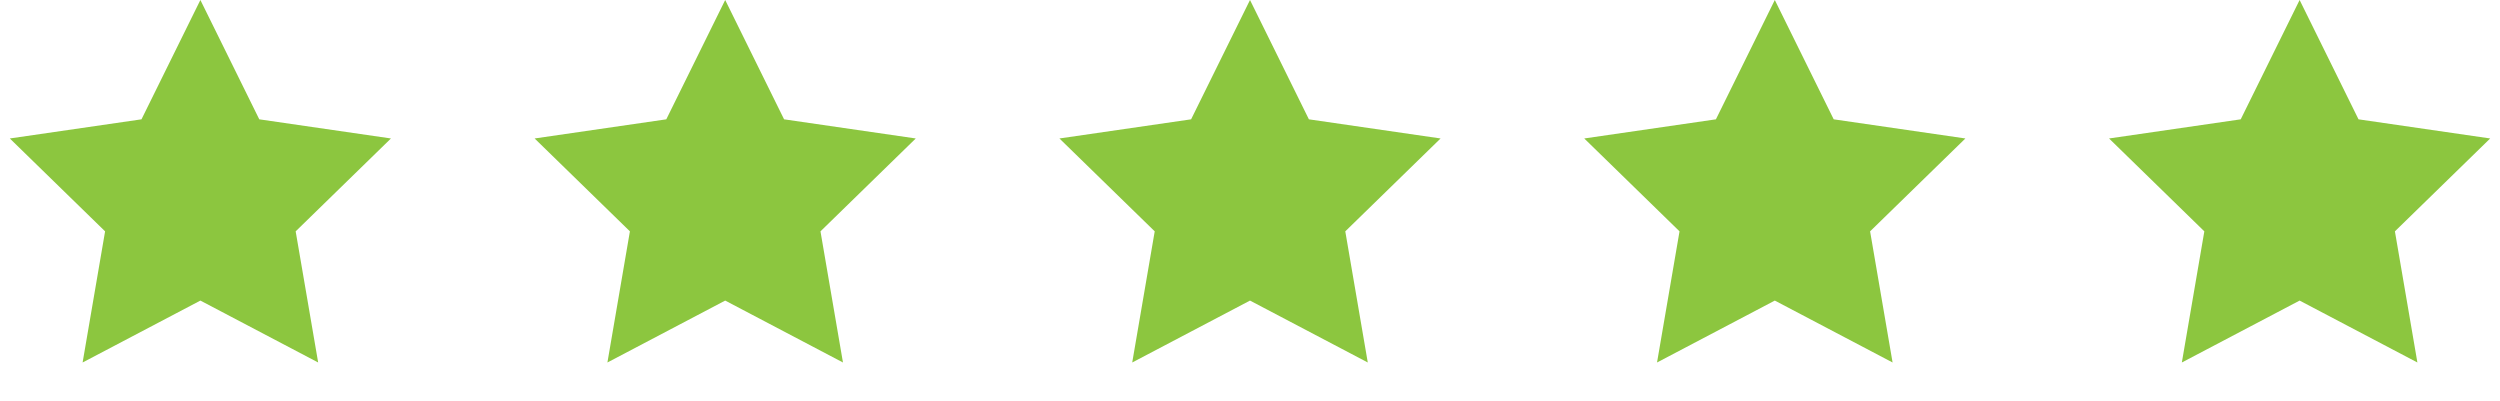
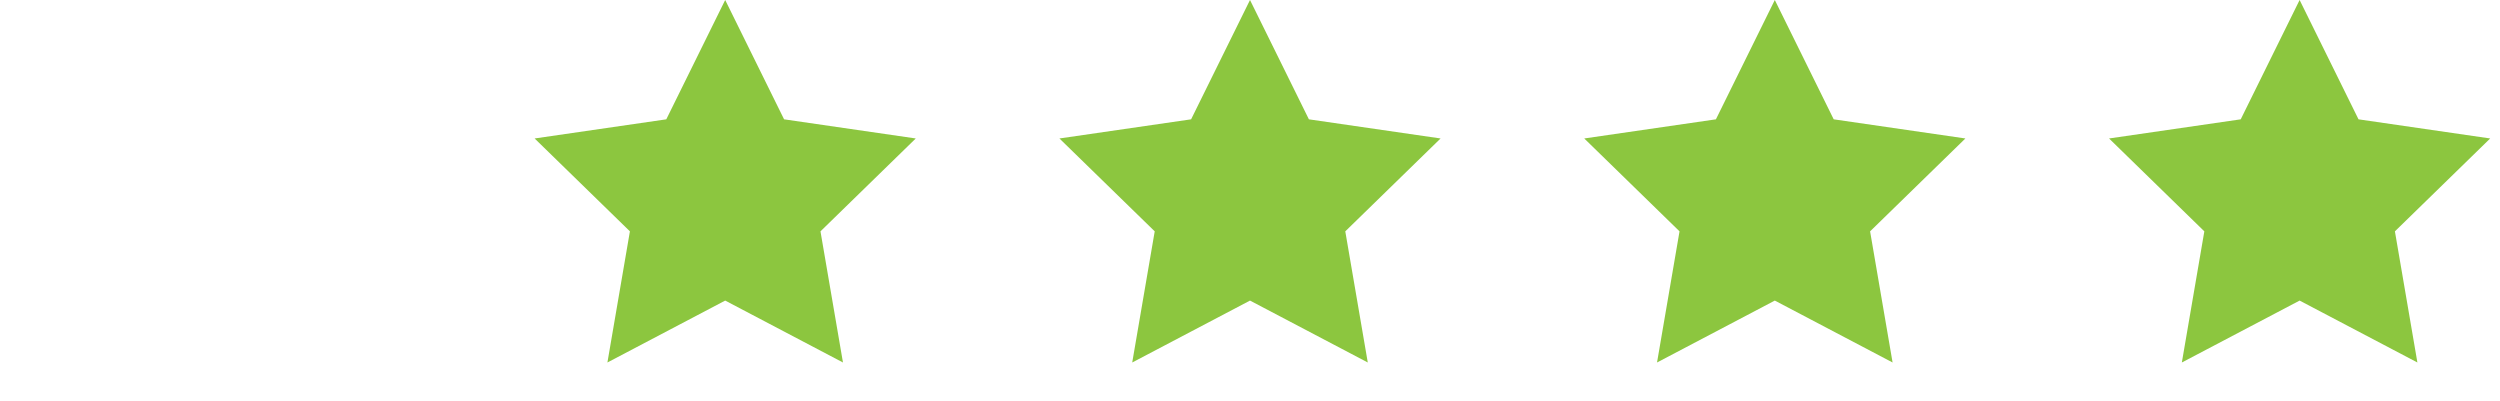
<svg xmlns="http://www.w3.org/2000/svg" width="262px" height="42px" viewBox="0 0 262 42" version="1.1">
  <title>Group</title>
  <g id="Symbols" stroke="none" stroke-width="1" fill="none" fill-rule="evenodd">
    <g id="TESTIMONIAL" transform="translate(-75, -8)" fill="#8CC63F">
      <g id="Group" transform="translate(75, 8)">
-         <polygon id="Star" points="21 31.5 8.657 37.989 11.014 24.245 1.028 14.511 14.828 12.505 21 0 27.172 12.505 40.972 14.511 30.986 24.245 33.343 37.989" />
        <polygon id="Star-Copy" points="76 31.5 63.657 37.989 66.014 24.245 56.028 14.511 69.828 12.505 76 0 82.172 12.505 95.972 14.511 85.986 24.245 88.343 37.989" />
        <polygon id="Star-Copy-2" points="131 31.5 118.657 37.989 121.014 24.245 111.028 14.511 124.828 12.505 131 0 137.172 12.505 150.972 14.511 140.986 24.245 143.343 37.989" />
        <polygon id="Star-Copy-3" points="186 31.5 173.657 37.989 176.014 24.245 166.028 14.511 179.828 12.505 186 0 192.172 12.505 205.972 14.511 195.986 24.245 198.343 37.989" />
        <polygon id="Star-Copy-4" points="241 31.5 228.657 37.989 231.014 24.245 221.028 14.511 234.828 12.505 241 0 247.172 12.505 260.972 14.511 250.986 24.245 253.343 37.989" />
      </g>
    </g>
  </g>
</svg>